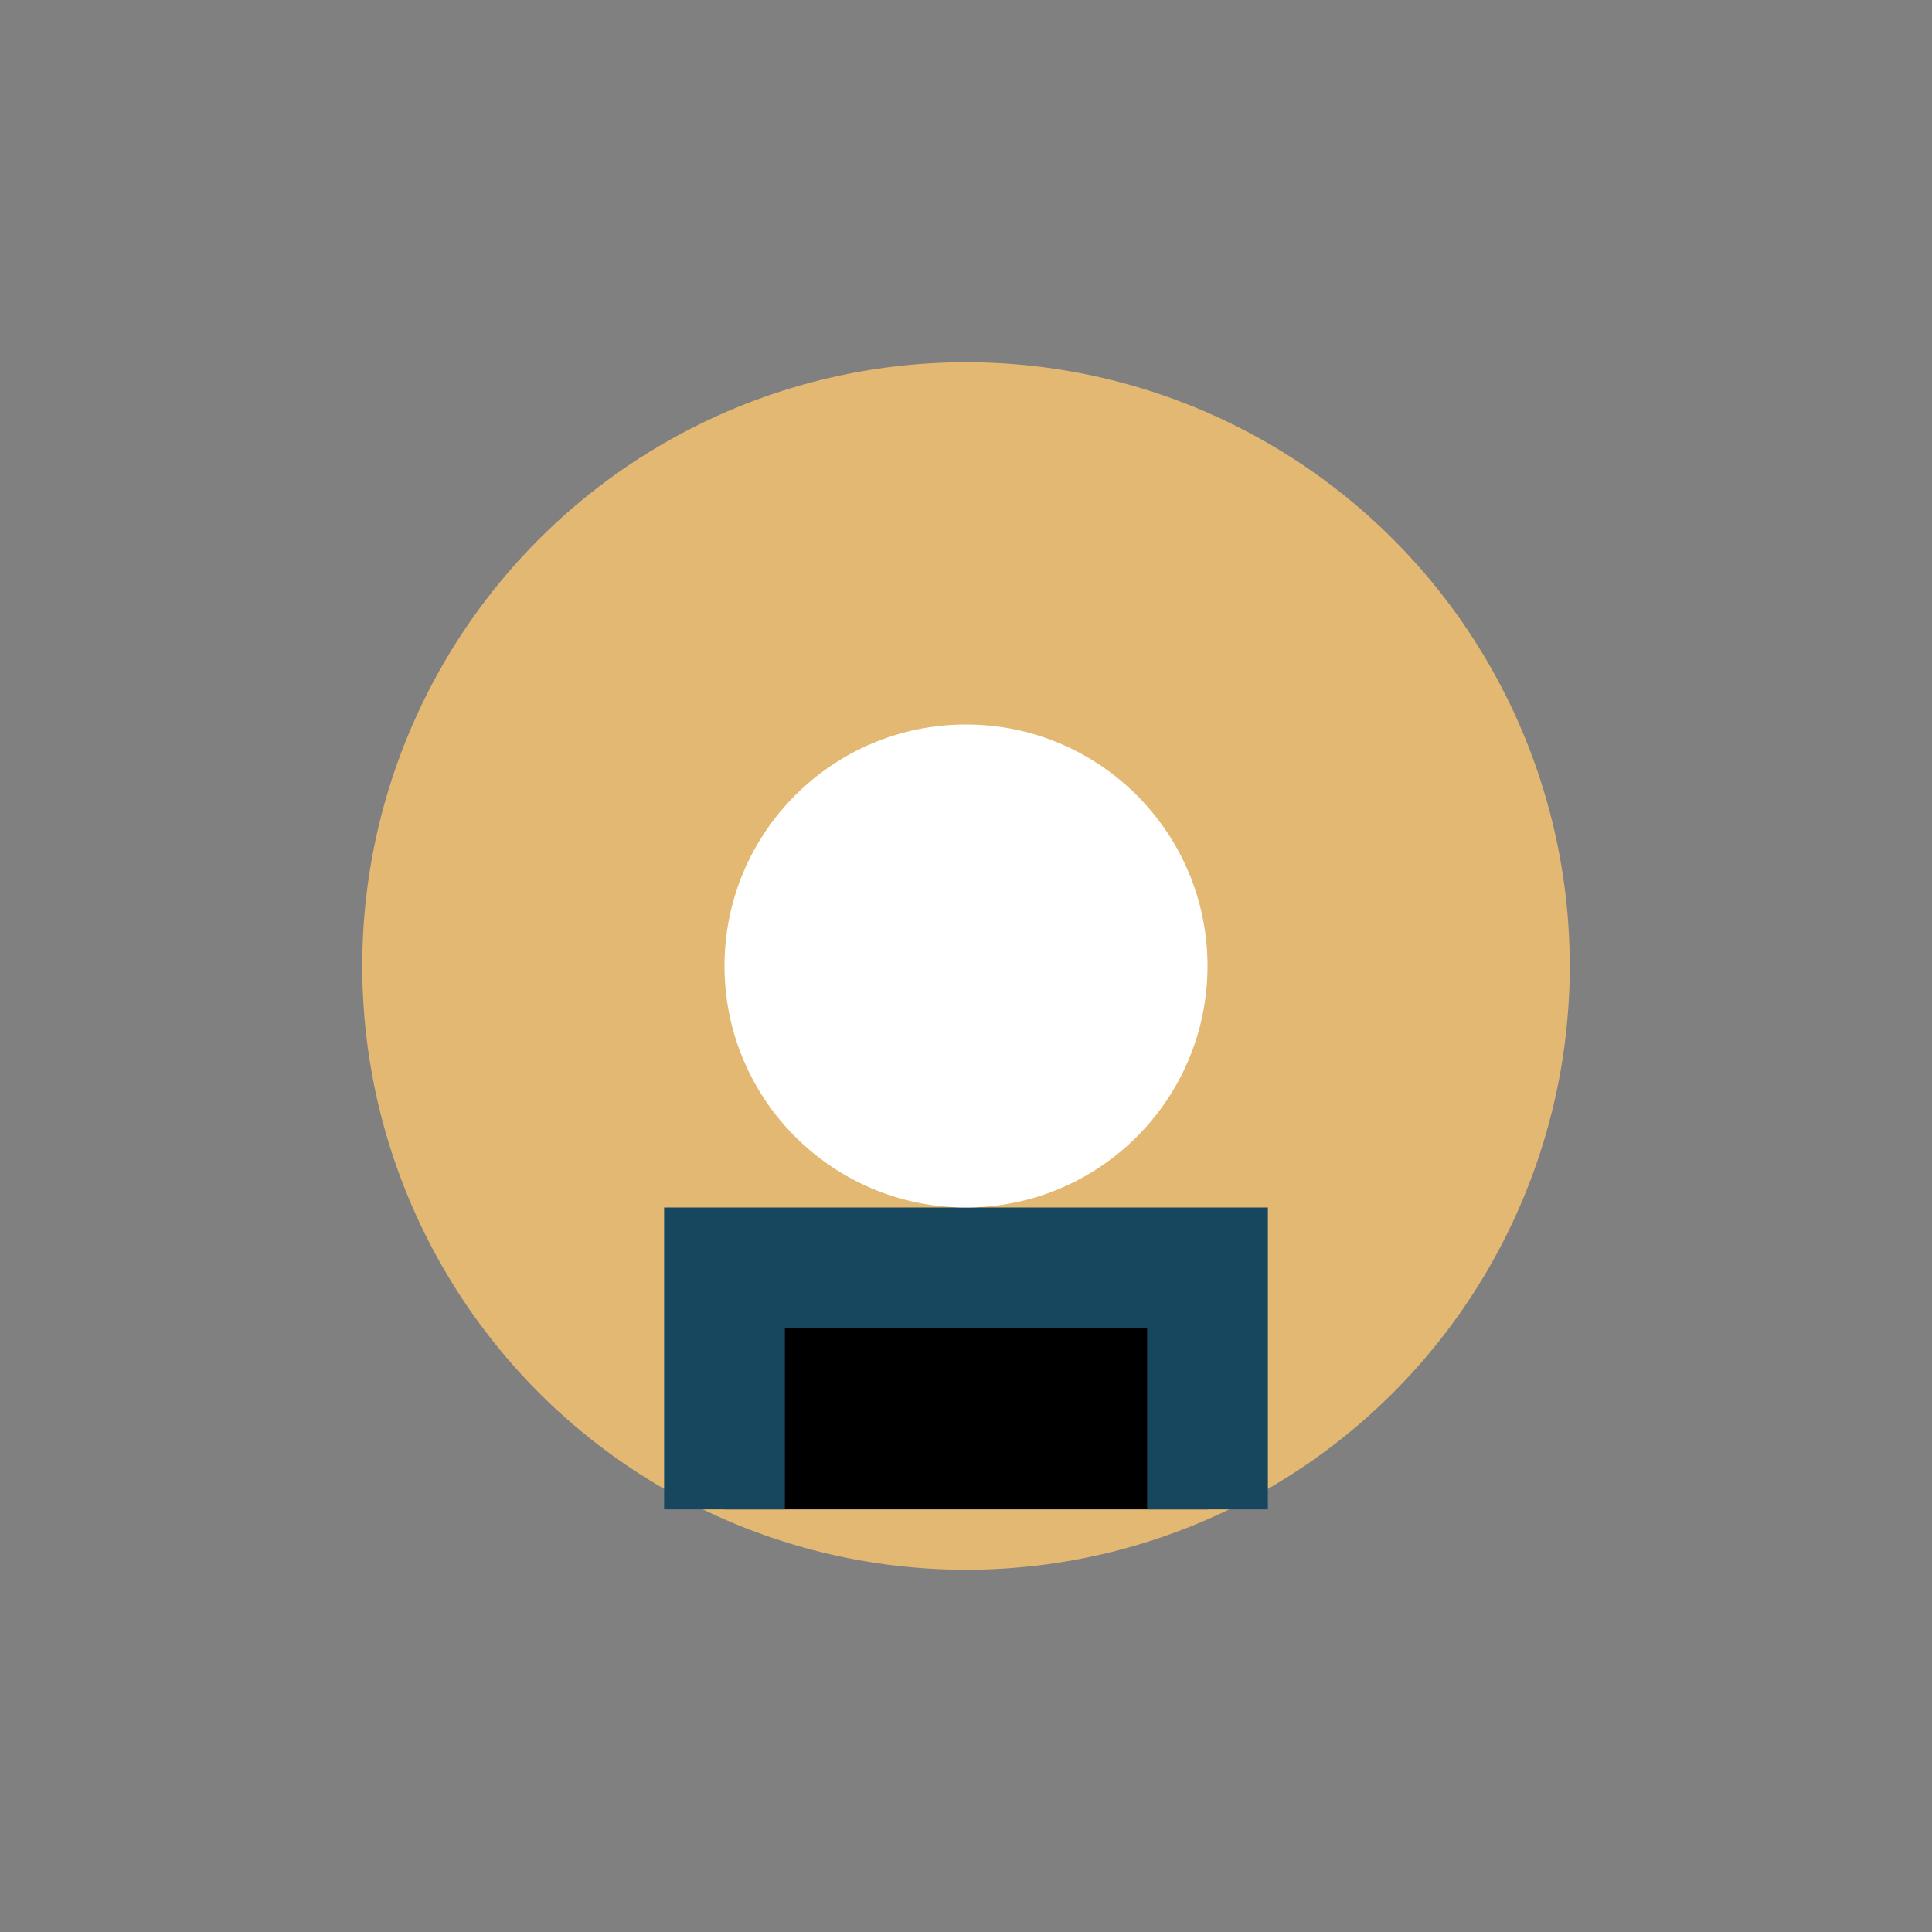
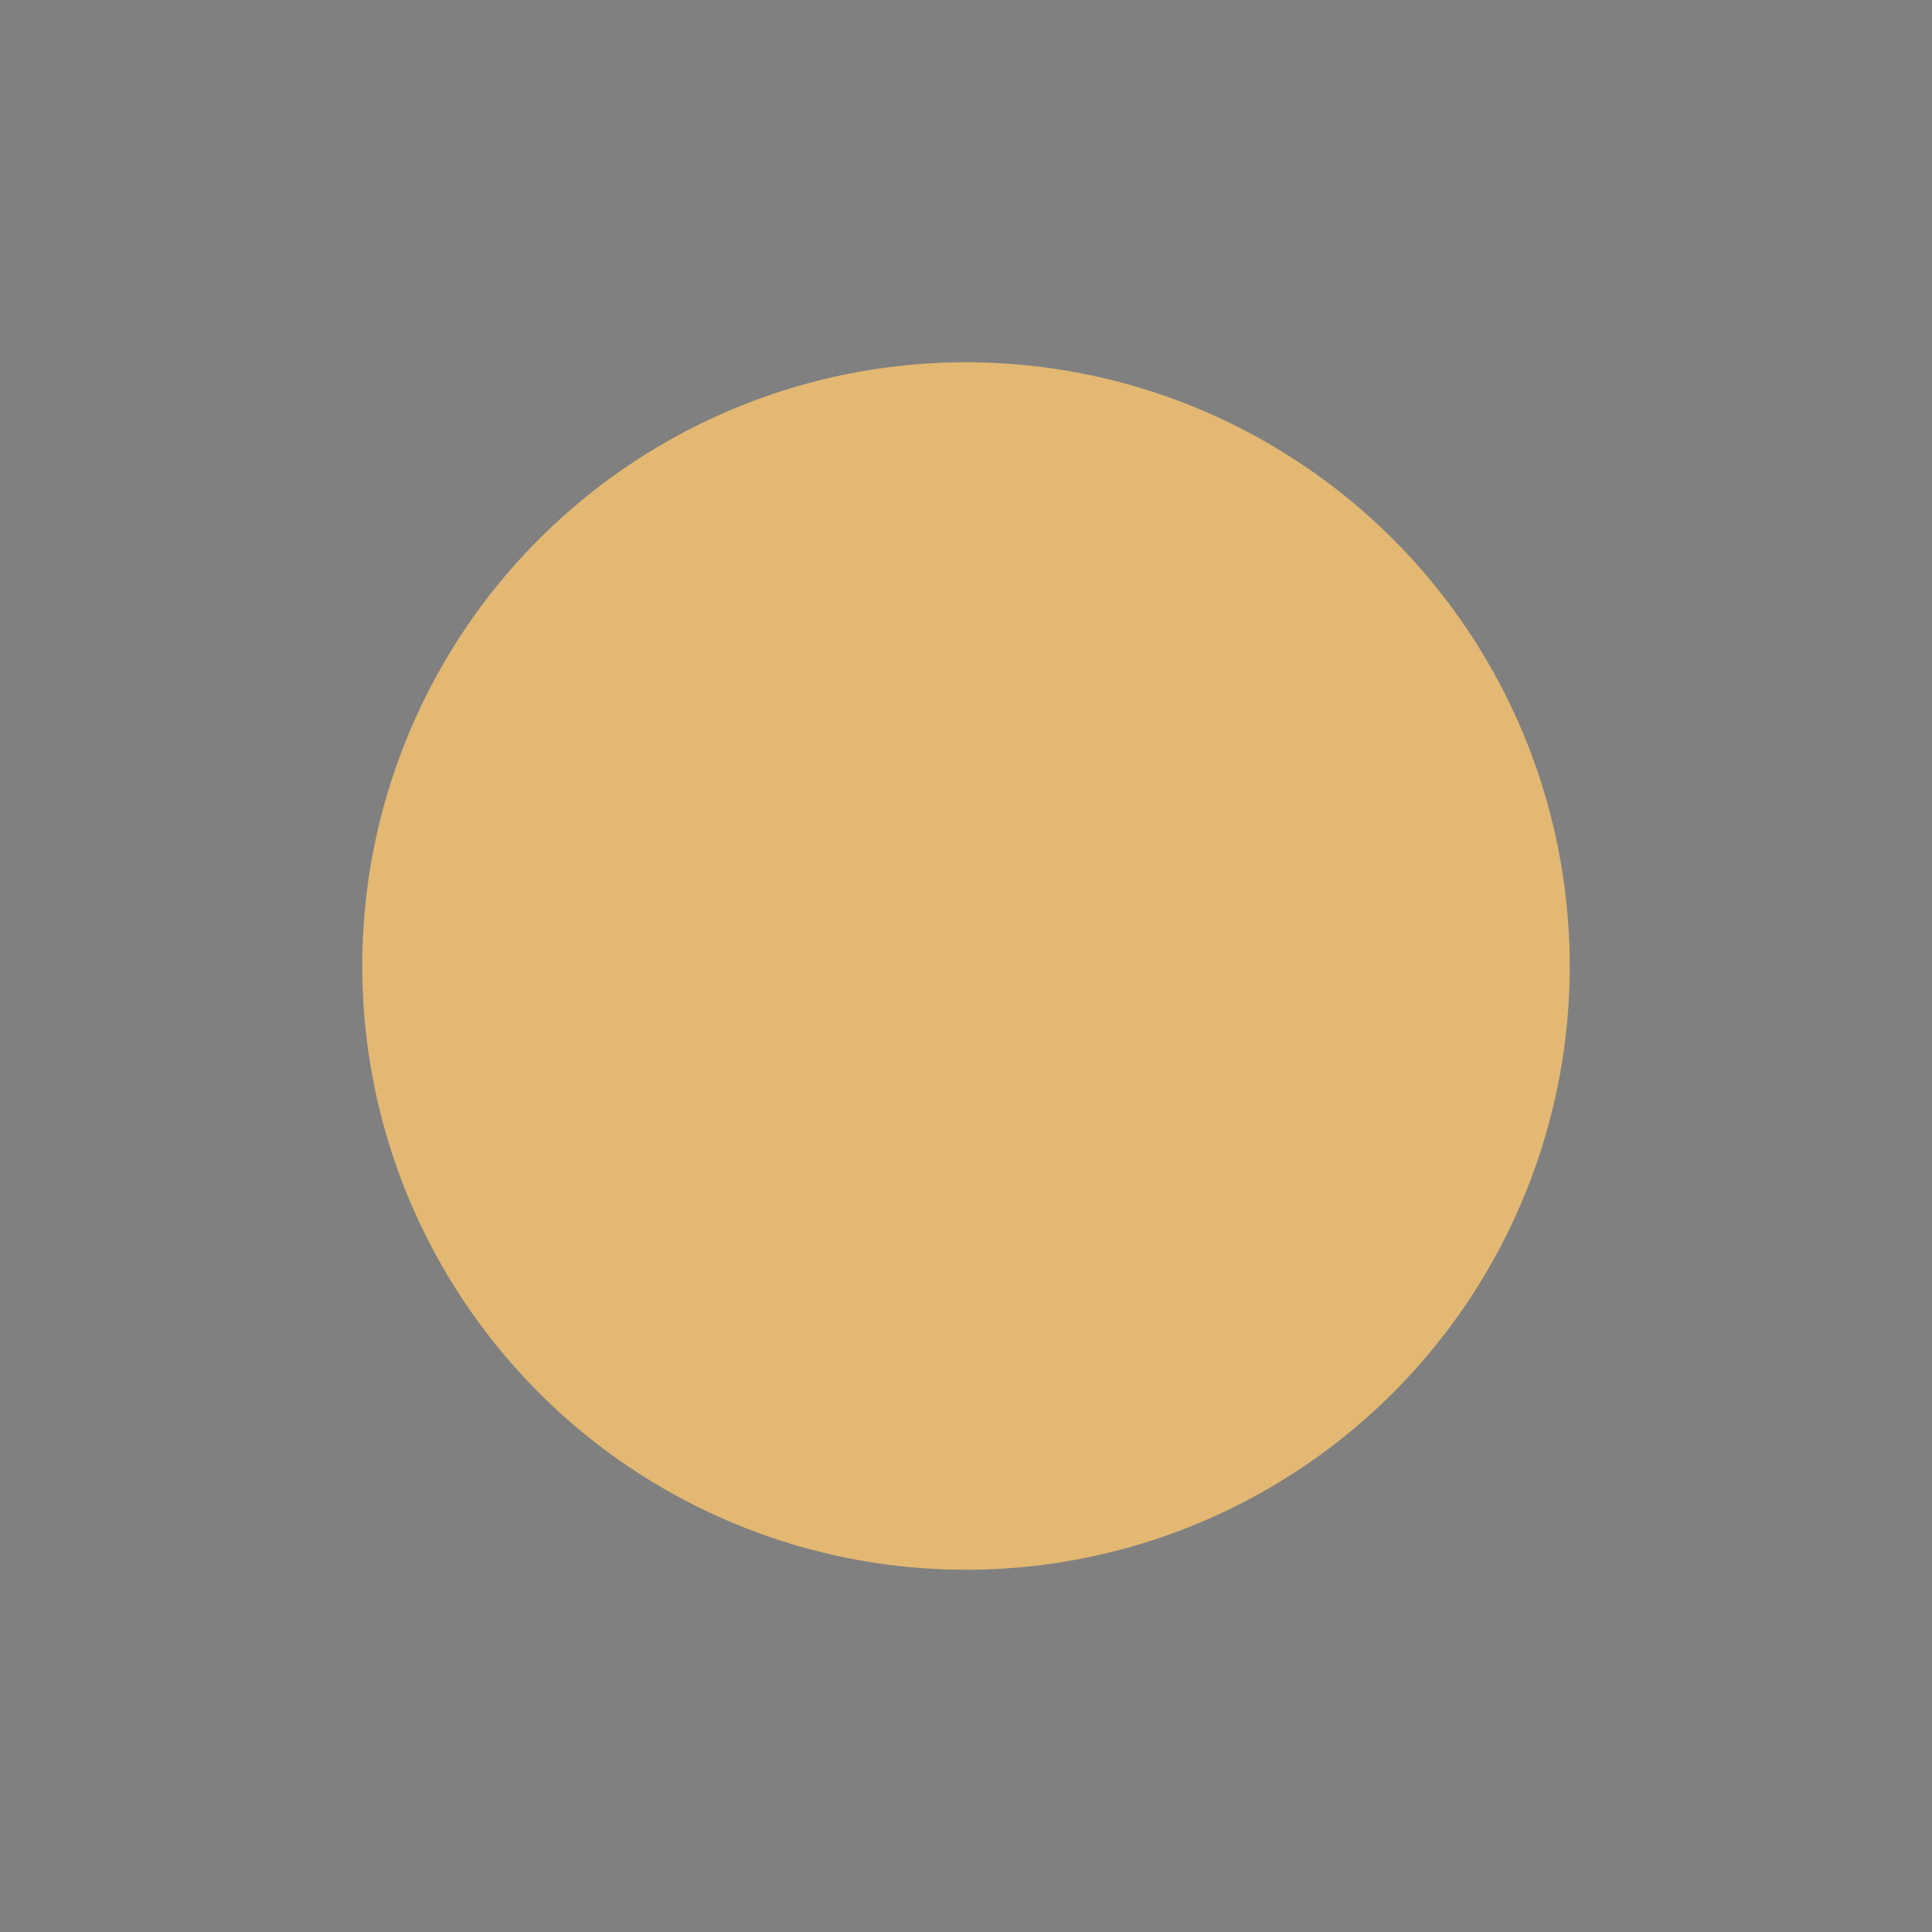
<svg xmlns="http://www.w3.org/2000/svg" width="32" height="32" viewBox="0 0 32 32">
  <rect x="0" y="0" width="32" height="32" fill="#808080" stroke="none" />
  <circle cx="16" cy="16" r="10" fill="#E3B873" />
-   <path d="M12 25v-4h8v4" stroke="#17475E" stroke-width="2" />
-   <circle cx="16" cy="16" r="4" fill="#fff" />
</svg>